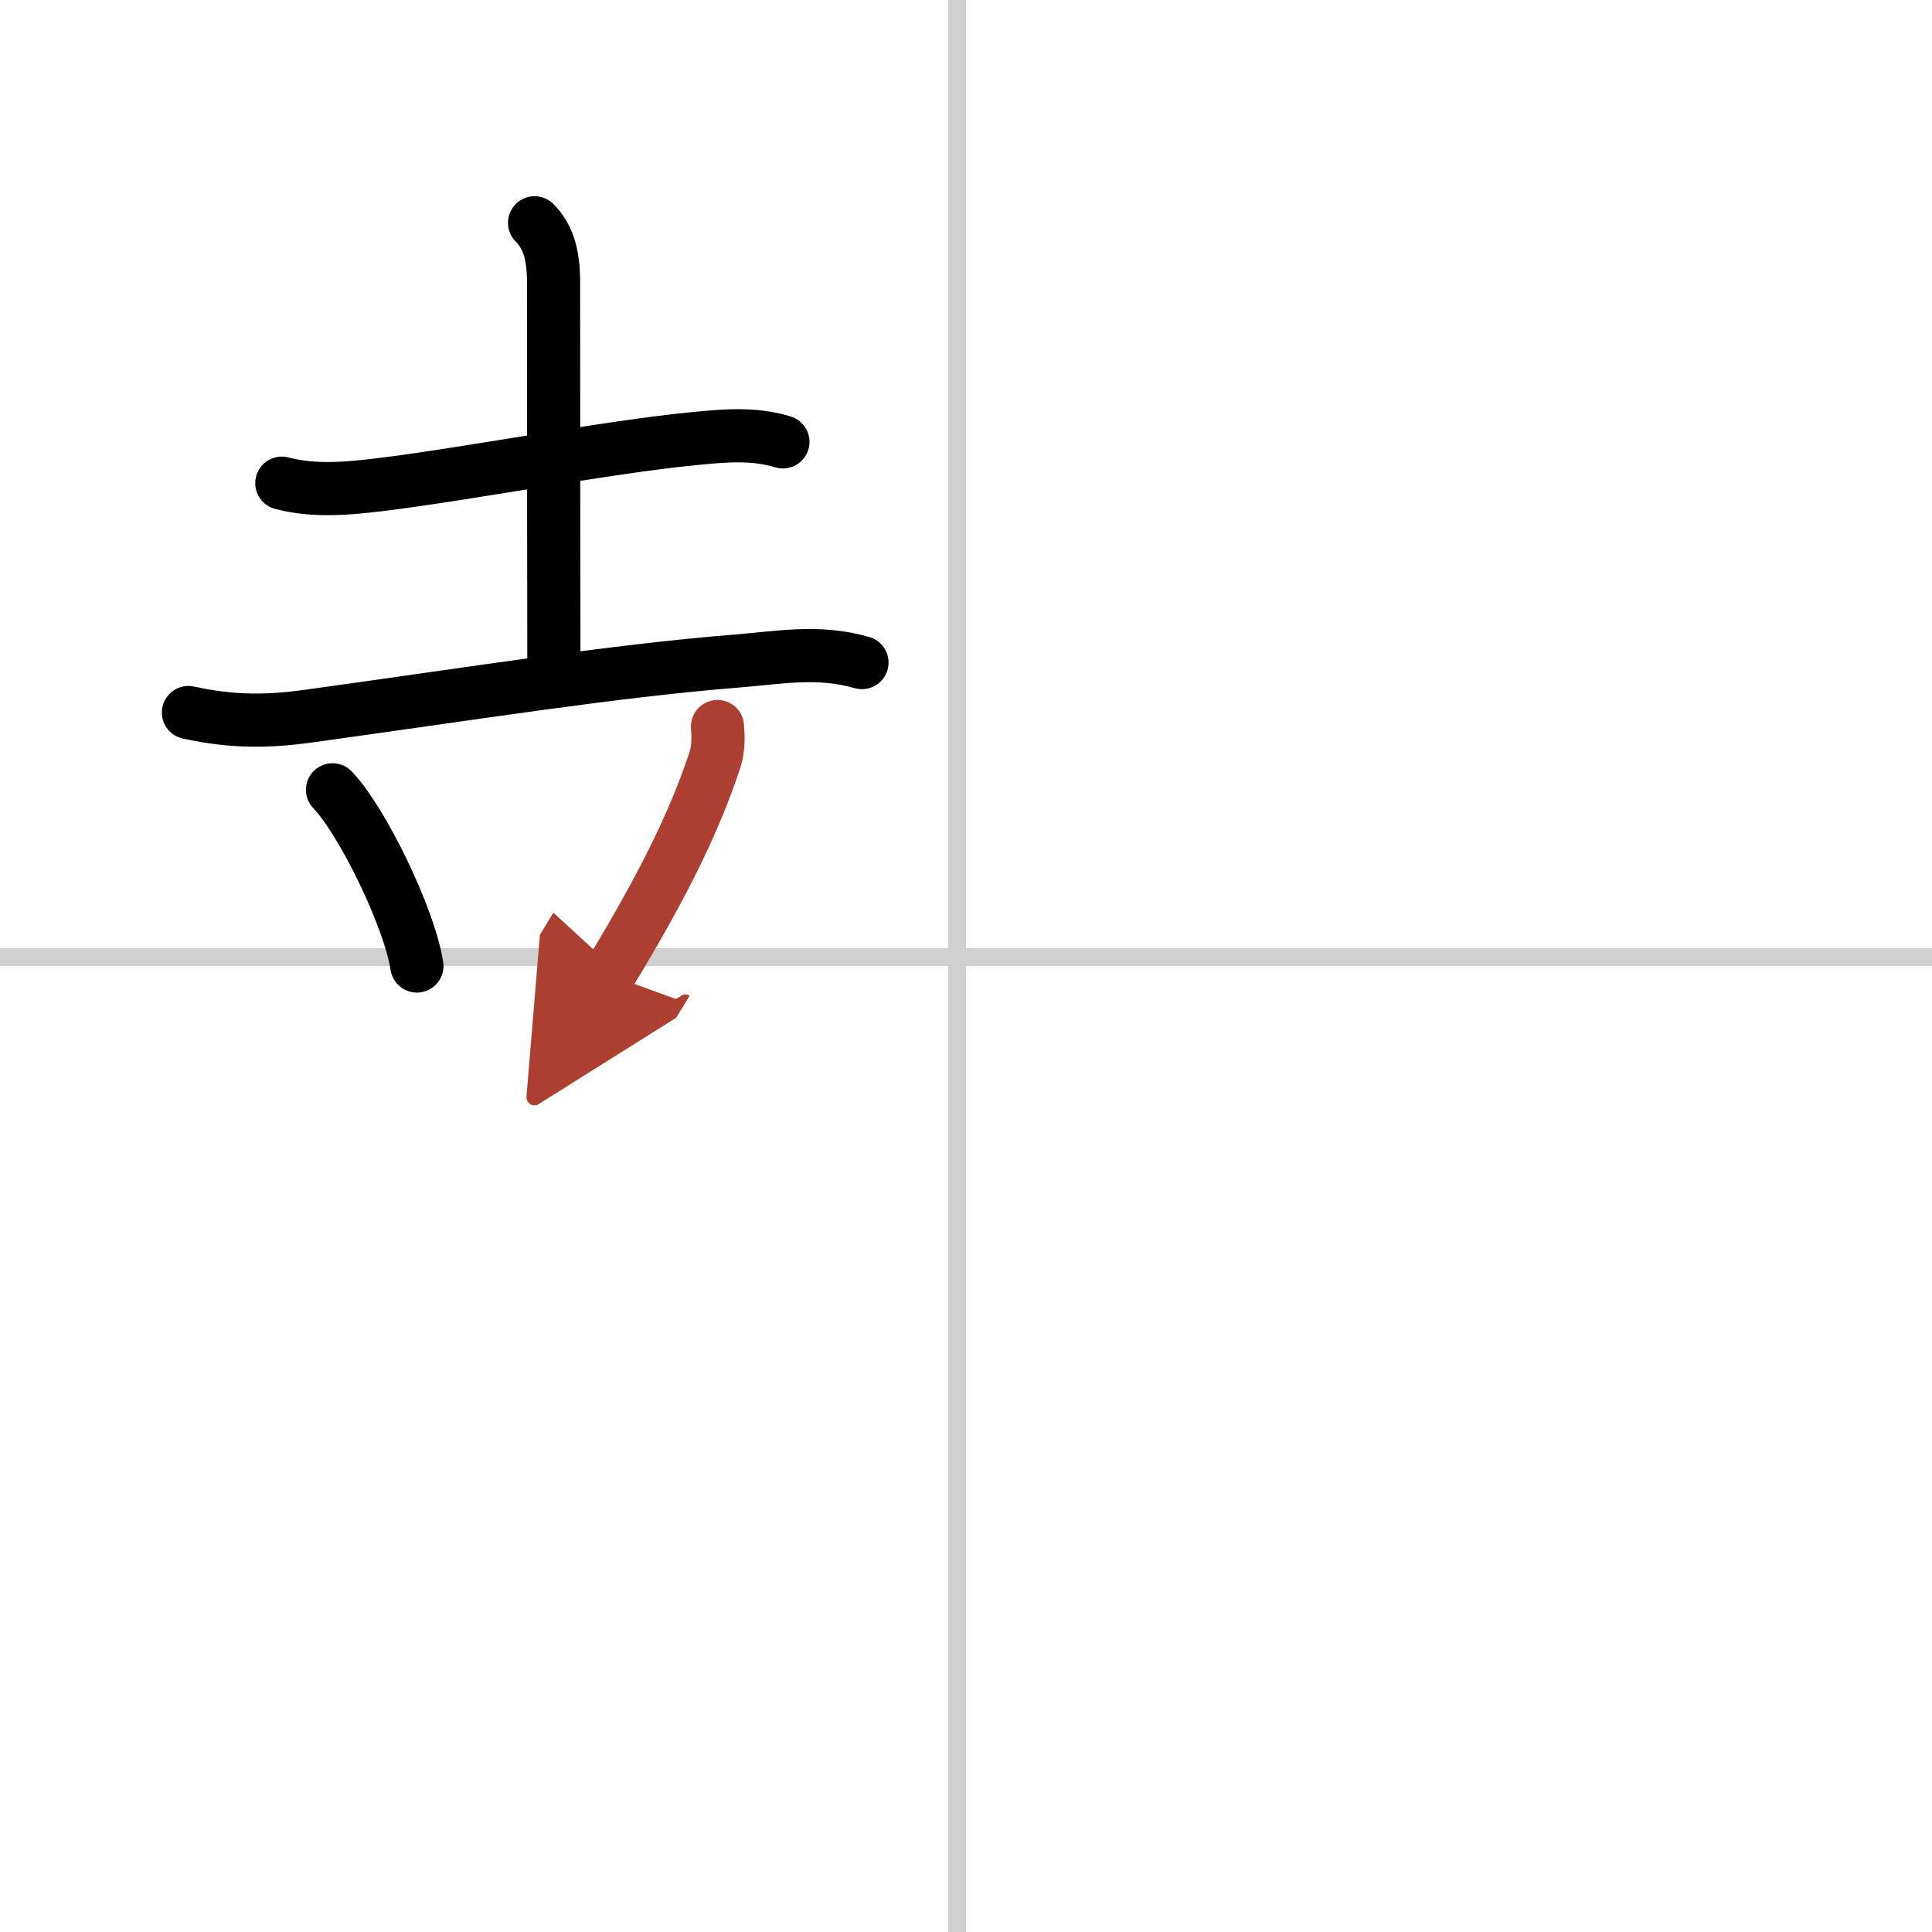
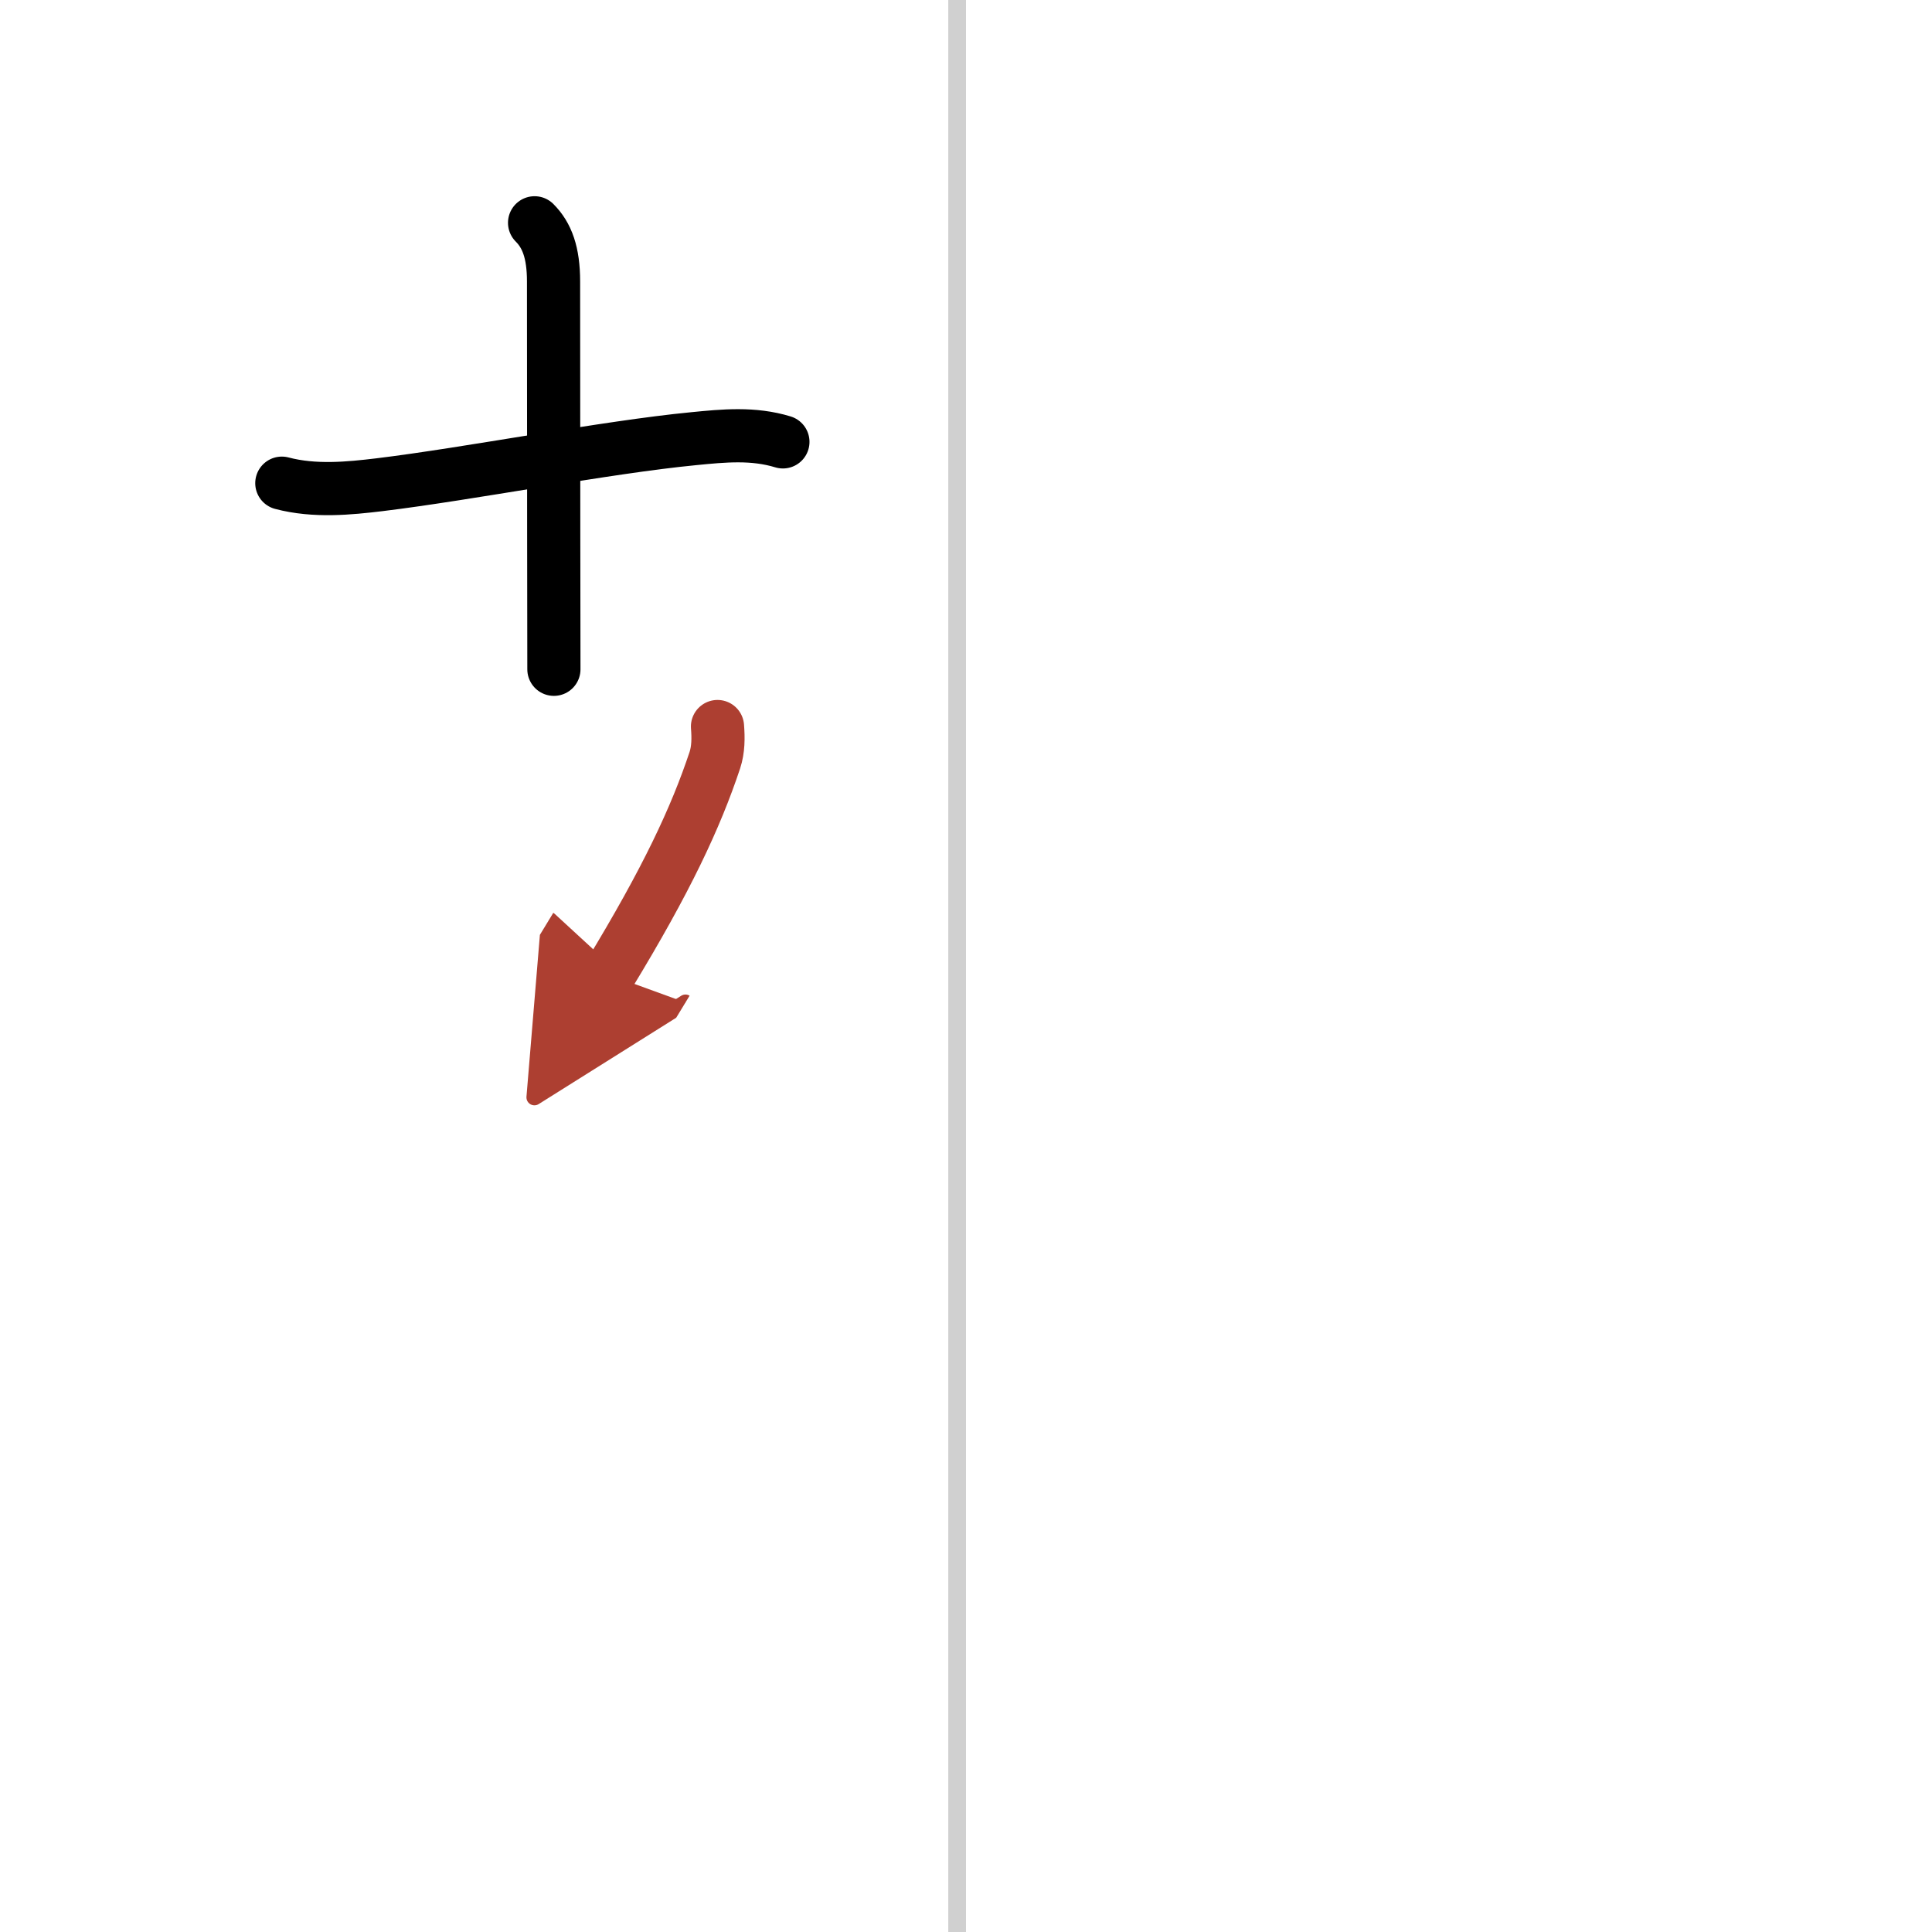
<svg xmlns="http://www.w3.org/2000/svg" width="400" height="400" viewBox="0 0 109 109">
  <defs>
    <marker id="a" markerWidth="4" orient="auto" refX="1" refY="5" viewBox="0 0 10 10">
      <polyline points="0 0 10 5 0 10 1 5" fill="#ad3f31" stroke="#ad3f31" />
    </marker>
  </defs>
  <g fill="none" stroke="#000" stroke-linecap="round" stroke-linejoin="round" stroke-width="3">
    <rect width="100%" height="100%" fill="#fff" stroke="#fff" />
    <line x1="54" x2="54" y2="109" stroke="#d0d0d0" stroke-width="1" />
-     <line x2="109" y1="54" y2="54" stroke="#d0d0d0" stroke-width="1" />
    <path d="m15.9 27.26c1.85 0.49 3.82 0.29 5.49 0.09 5.1-0.62 12.78-2.12 17.74-2.6 1.71-0.17 3.37-0.33 5.04 0.18" />
    <path d="m30.16 12.57c0.7 0.7 1.07 1.68 1.07 3.31 0 11.82 0.02 18.91 0.02 21.88" />
-     <path d="m10.63 40.2c2.5 0.55 4.49 0.51 6.65 0.22 9.7-1.34 17.28-2.56 24.23-3.12 2.53-0.2 4.61-0.63 7.12 0.08" />
-     <path d="m18.76 44.56c1.68 1.75 4.34 7.21 4.76 9.94" />
    <path d="m40.48 40.99c0.05 0.64 0.05 1.29-0.15 1.9-1.08 3.24-2.71 6.74-5.97 12.1" marker-end="url(#a)" stroke="#ad3f31" />
  </g>
</svg>